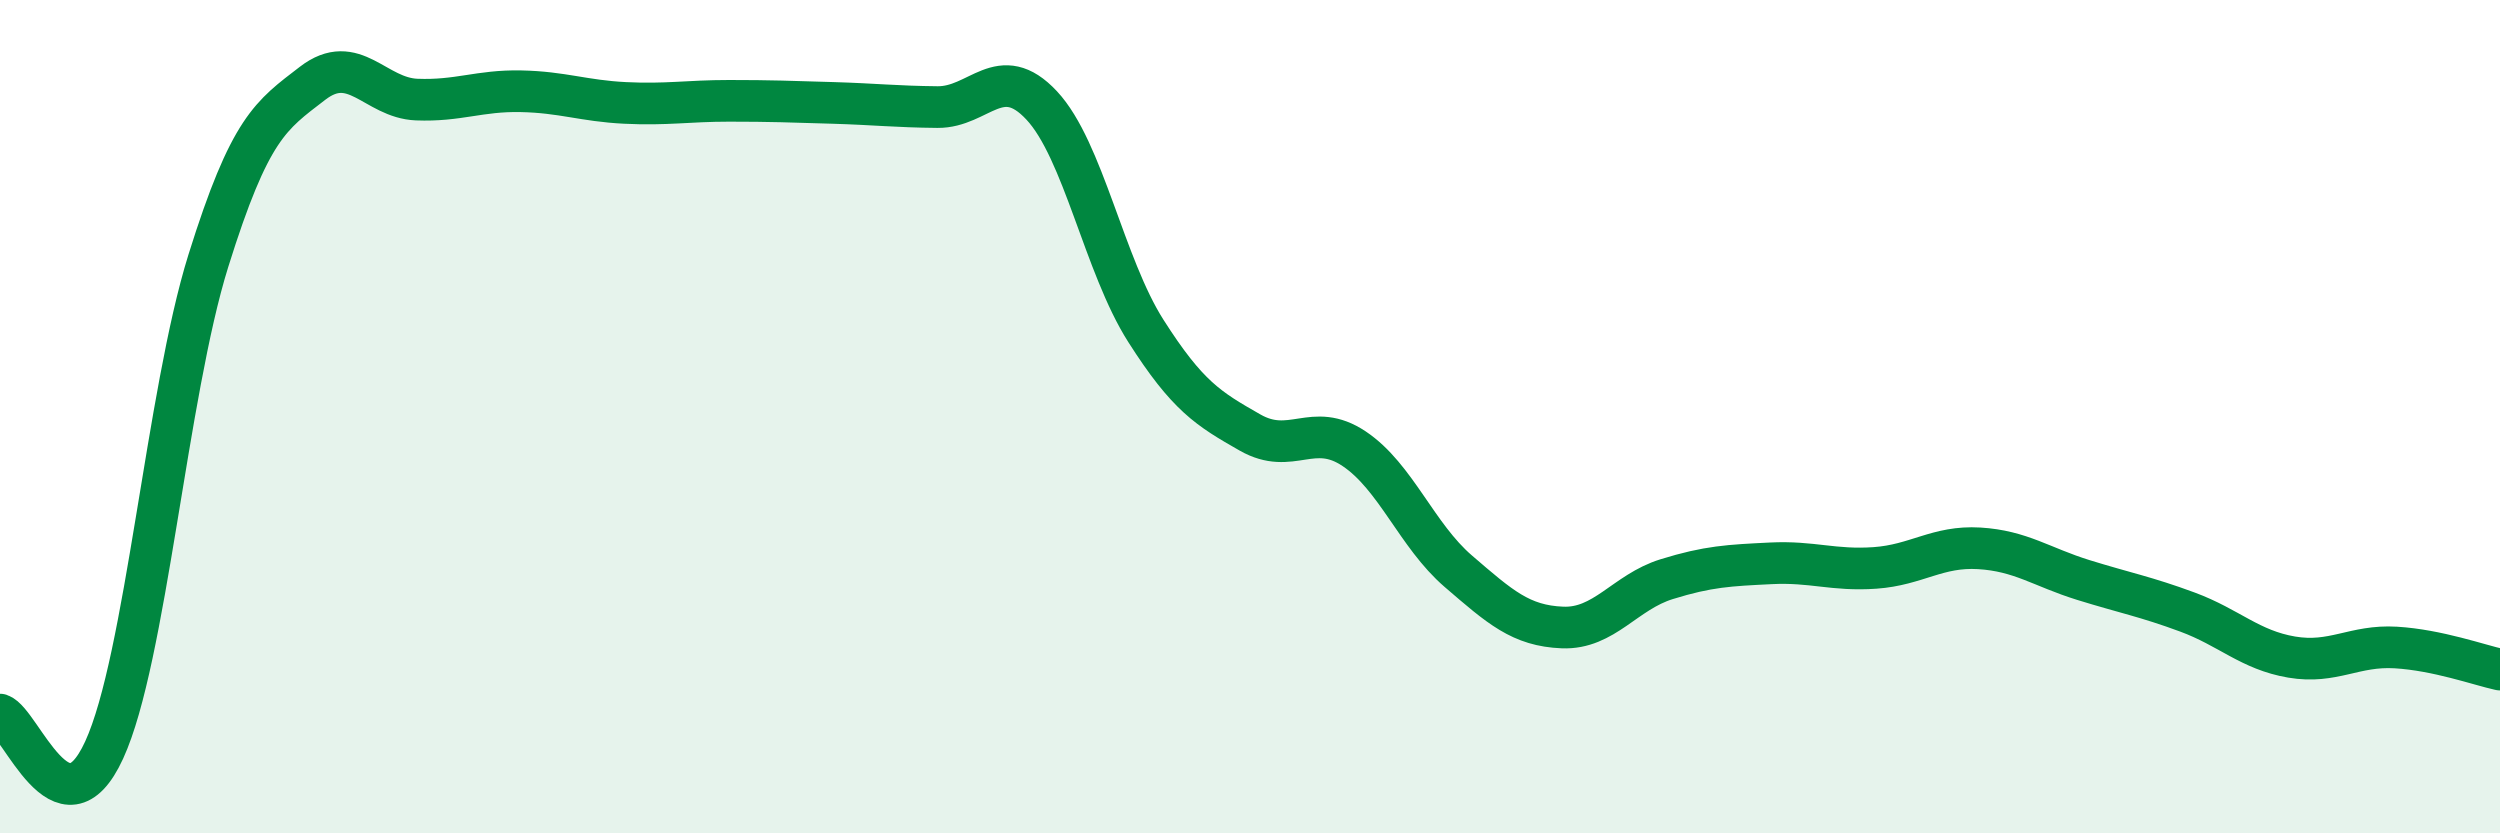
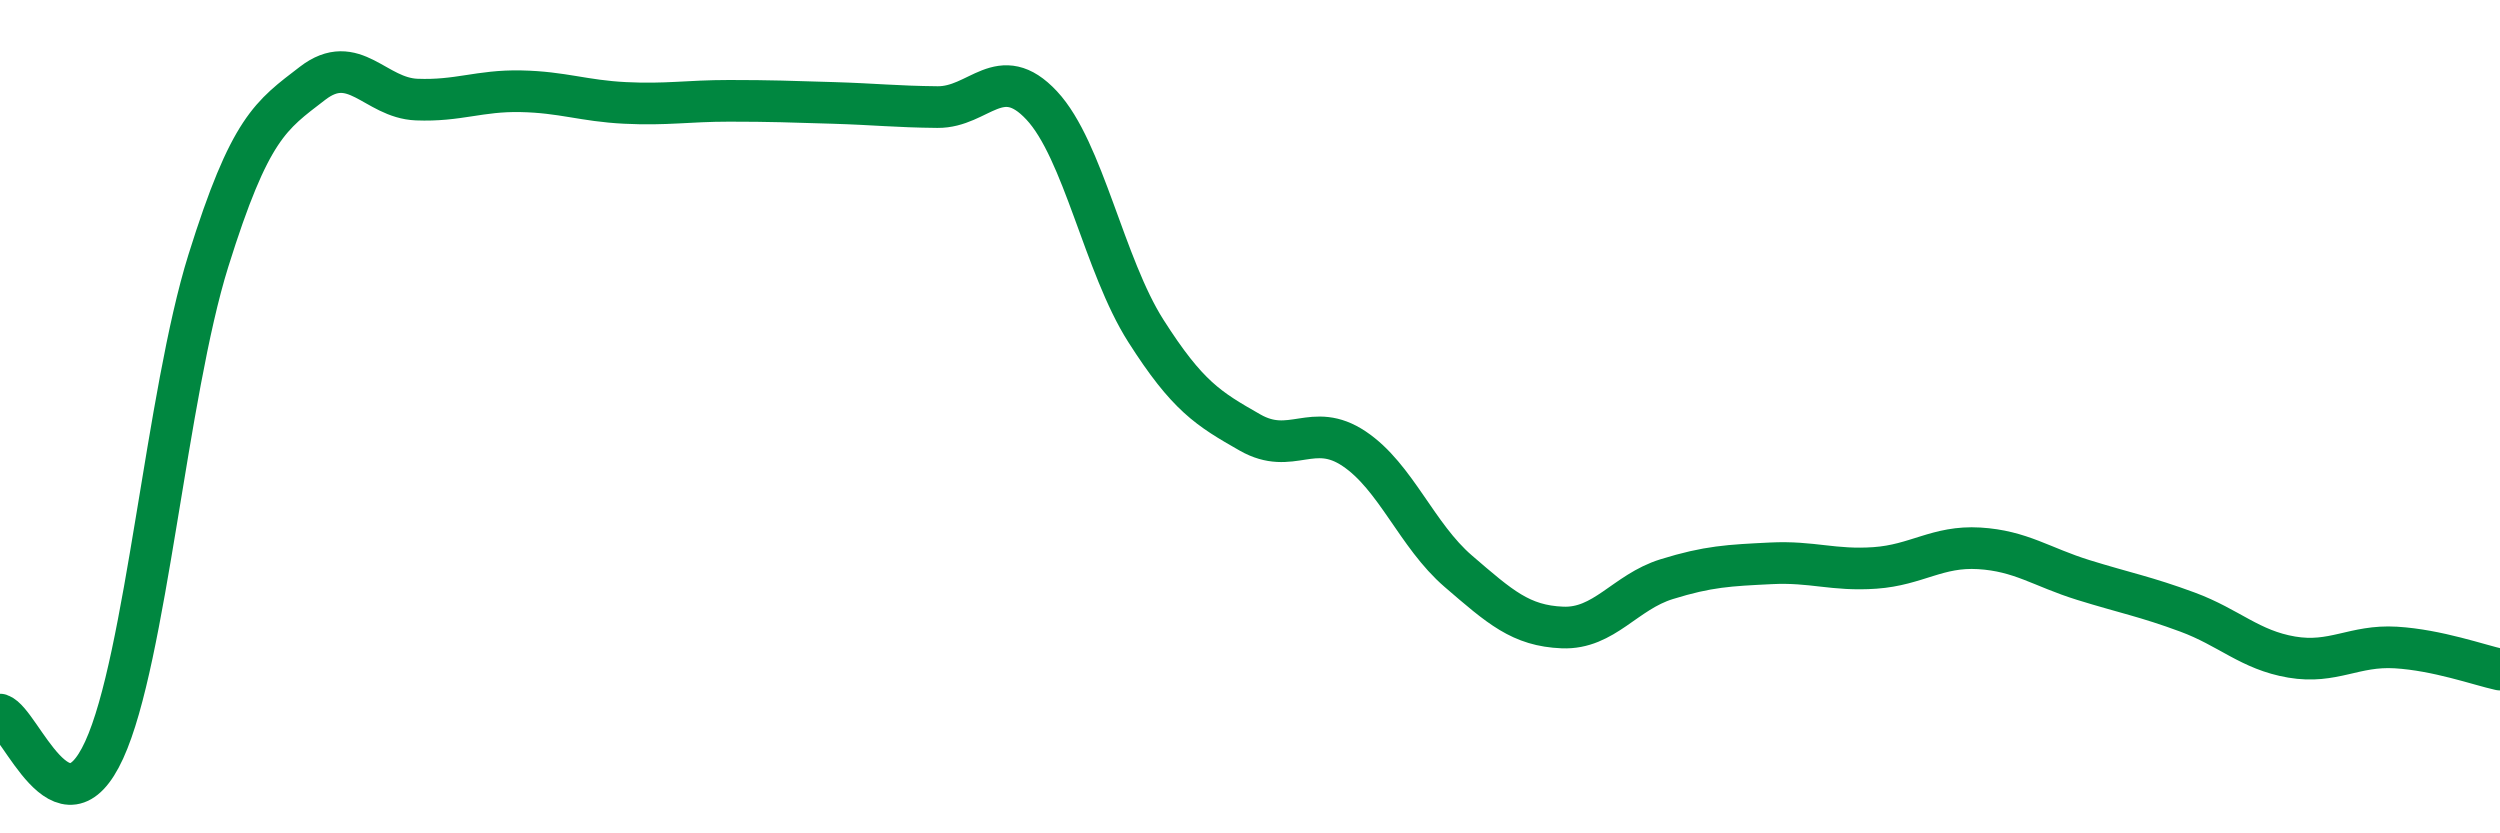
<svg xmlns="http://www.w3.org/2000/svg" width="60" height="20" viewBox="0 0 60 20">
-   <path d="M 0,17.15 C 0.5,17.32 1.5,20.18 2.5,18 C 3.5,15.82 4,9.46 5,6.26 C 6,3.06 6.5,2.77 7.5,2 C 8.5,1.23 9,2.35 10,2.39 C 11,2.43 11.5,2.17 12.5,2.19 C 13.5,2.21 14,2.42 15,2.47 C 16,2.52 16.5,2.42 17.5,2.42 C 18.5,2.42 19,2.44 20,2.47 C 21,2.5 21.5,2.56 22.5,2.57 C 23.5,2.58 24,1.46 25,2.53 C 26,3.6 26.5,6.37 27.5,7.94 C 28.5,9.51 29,9.81 30,10.38 C 31,10.95 31.5,10.1 32.5,10.77 C 33.5,11.44 34,12.85 35,13.71 C 36,14.57 36.5,15.02 37.5,15.06 C 38.5,15.1 39,14.21 40,13.9 C 41,13.59 41.5,13.57 42.5,13.52 C 43.5,13.47 44,13.7 45,13.63 C 46,13.56 46.5,13.1 47.5,13.16 C 48.5,13.22 49,13.61 50,13.92 C 51,14.23 51.5,14.32 52.5,14.69 C 53.5,15.06 54,15.6 55,15.77 C 56,15.94 56.5,15.48 57.5,15.54 C 58.5,15.6 59.5,15.96 60,16.07L60 20L0 20Z" fill="#008740" opacity="0.1" stroke-linecap="round" stroke-linejoin="round" />
  <path d="M 0,17.15 C 0.5,17.32 1.5,20.18 2.5,18 C 3.5,15.82 4,9.46 5,6.26 C 6,3.06 6.5,2.77 7.5,2 C 8.5,1.23 9,2.35 10,2.39 C 11,2.43 11.5,2.17 12.5,2.19 C 13.5,2.21 14,2.42 15,2.47 C 16,2.52 16.5,2.42 17.5,2.42 C 18.5,2.42 19,2.44 20,2.47 C 21,2.5 21.5,2.56 22.5,2.57 C 23.5,2.58 24,1.46 25,2.53 C 26,3.6 26.5,6.37 27.5,7.94 C 28.5,9.51 29,9.81 30,10.38 C 31,10.95 31.5,10.1 32.5,10.77 C 33.5,11.44 34,12.85 35,13.71 C 36,14.57 36.5,15.02 37.5,15.06 C 38.5,15.1 39,14.21 40,13.9 C 41,13.59 41.5,13.57 42.5,13.52 C 43.5,13.47 44,13.7 45,13.63 C 46,13.56 46.5,13.1 47.5,13.16 C 48.5,13.22 49,13.61 50,13.92 C 51,14.23 51.5,14.32 52.5,14.69 C 53.5,15.06 54,15.6 55,15.77 C 56,15.94 56.5,15.48 57.5,15.54 C 58.5,15.6 59.5,15.96 60,16.07" stroke="#008740" stroke-width="1" fill="none" stroke-linecap="round" stroke-linejoin="round" />
</svg>